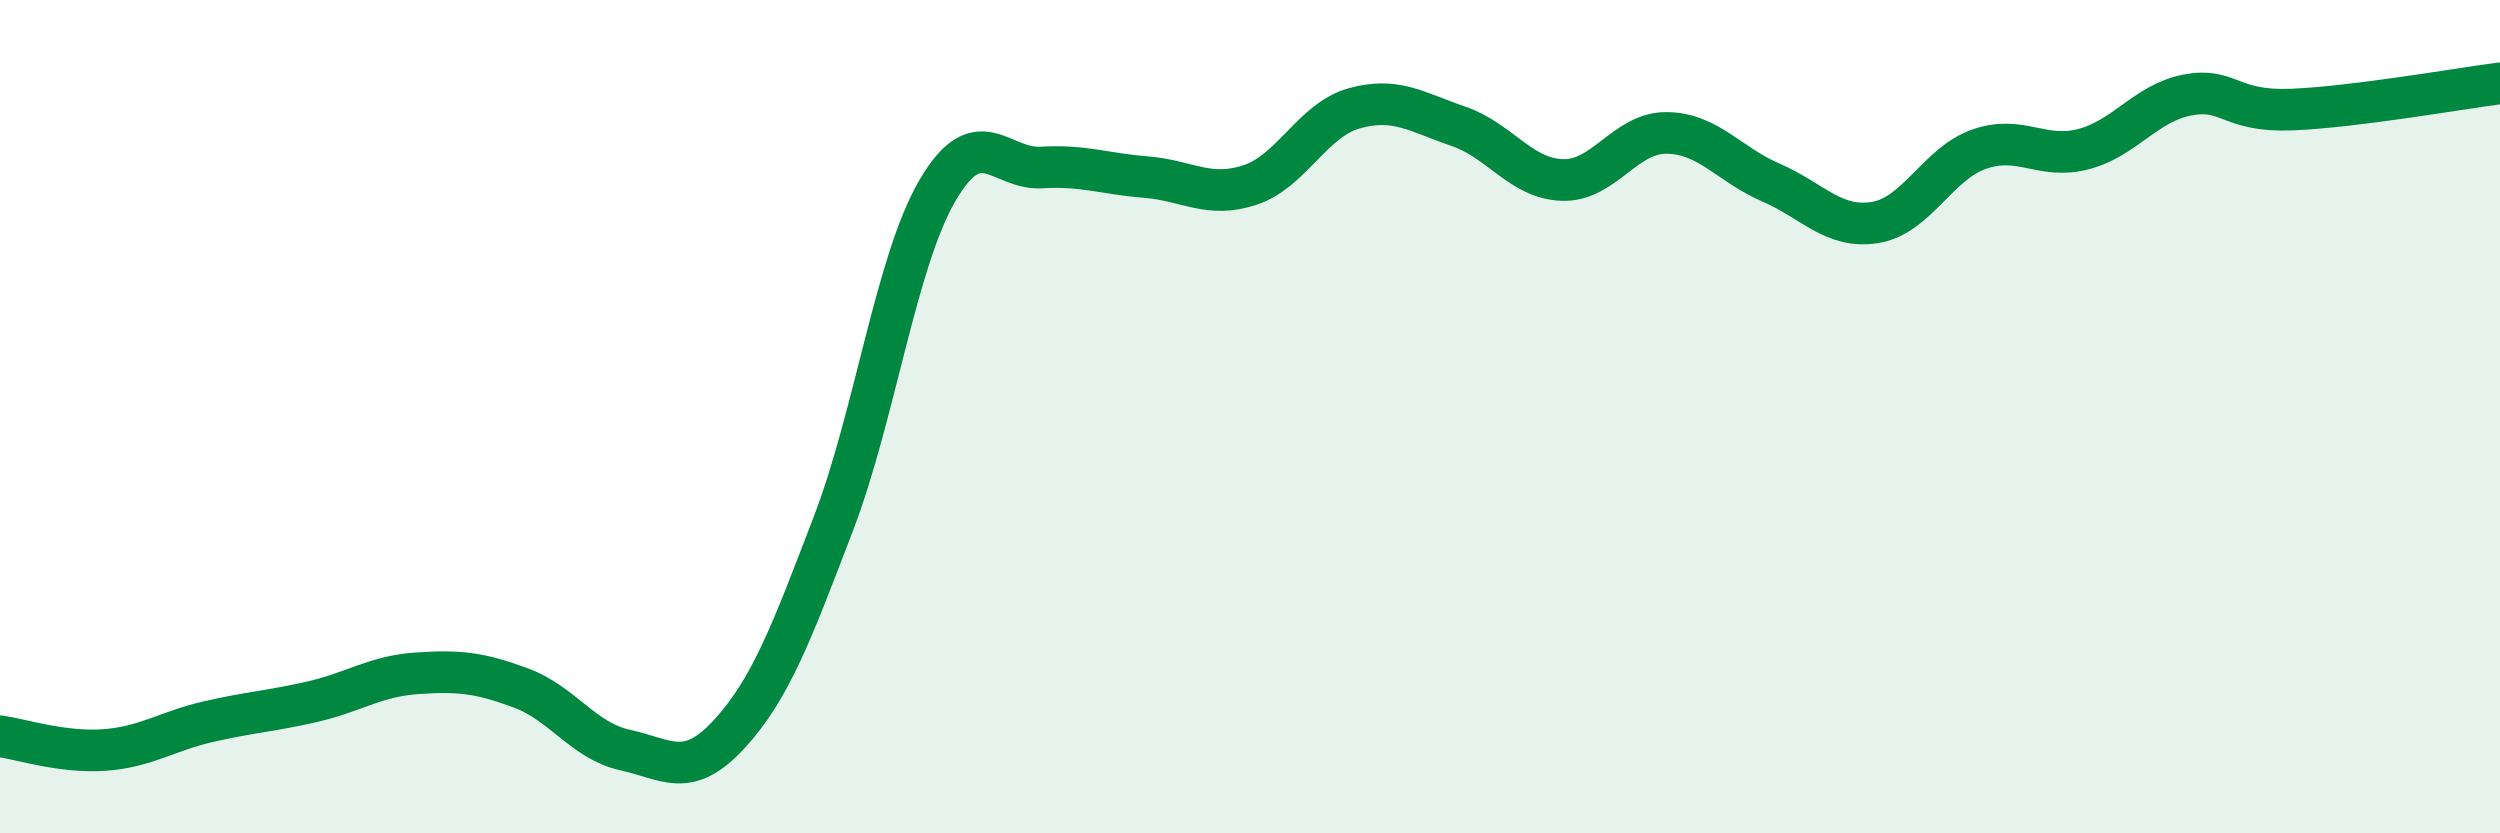
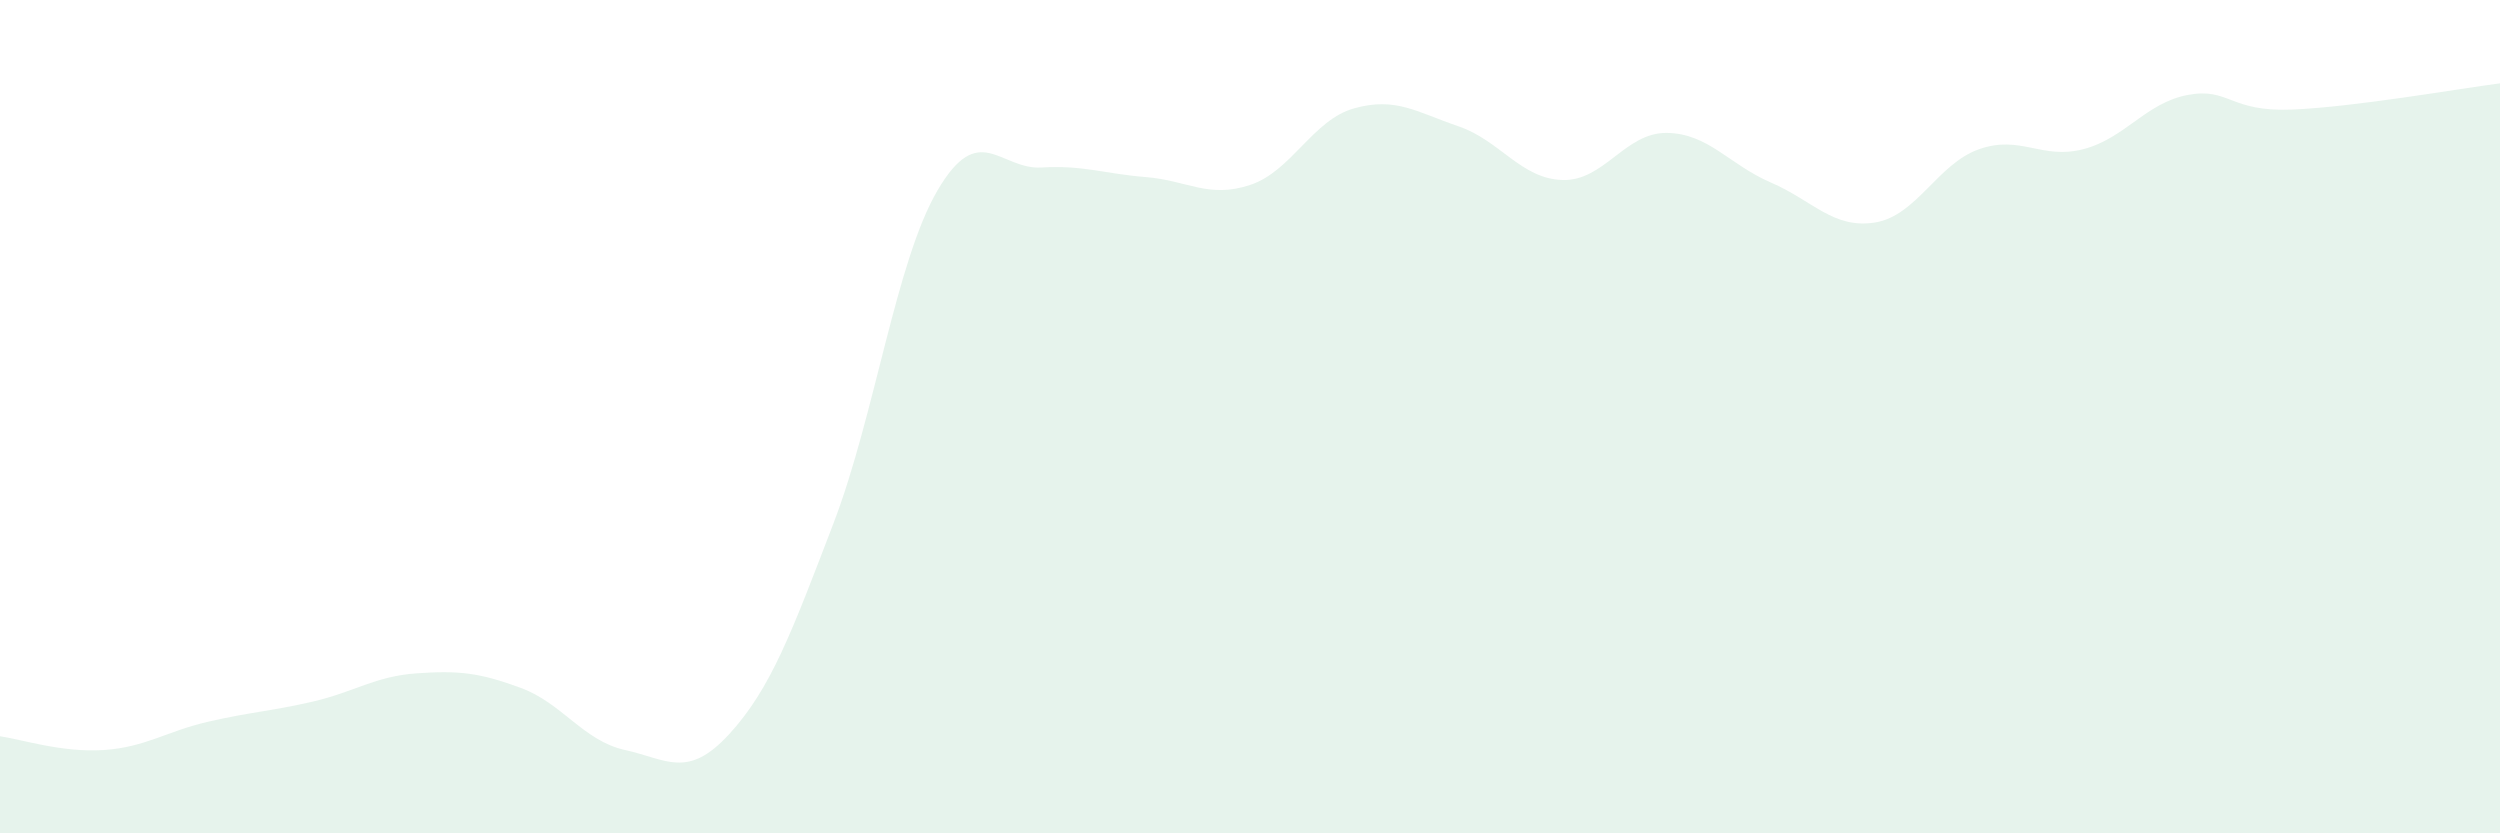
<svg xmlns="http://www.w3.org/2000/svg" width="60" height="20" viewBox="0 0 60 20">
  <path d="M 0,17.67 C 0.5,17.74 1.5,18.07 2.5,18 C 3.5,17.93 4,17.55 5,17.32 C 6,17.09 6.5,17.07 7.5,16.84 C 8.5,16.61 9,16.23 10,16.16 C 11,16.09 11.5,16.14 12.5,16.51 C 13.5,16.88 14,17.78 15,18 C 16,18.22 16.5,18.71 17.5,17.62 C 18.5,16.53 19,15.18 20,12.57 C 21,9.96 21.5,6.28 22.5,4.57 C 23.5,2.86 24,4.08 25,4.02 C 26,3.96 26.5,4.17 27.5,4.25 C 28.5,4.33 29,4.77 30,4.44 C 31,4.11 31.5,2.88 32.5,2.6 C 33.5,2.32 34,2.69 35,3.03 C 36,3.37 36.5,4.29 37.5,4.32 C 38.5,4.35 39,3.18 40,3.19 C 41,3.2 41.5,3.95 42.5,4.38 C 43.5,4.81 44,5.5 45,5.34 C 46,5.18 46.5,3.93 47.5,3.58 C 48.5,3.23 49,3.84 50,3.58 C 51,3.32 51.5,2.47 52.5,2.28 C 53.5,2.09 53.5,2.69 55,2.63 C 56.5,2.57 59,2.13 60,2L60 20L0 20Z" fill="#008740" opacity="0.1" stroke-linecap="round" stroke-linejoin="round" />
-   <path d="M 0,17.67 C 0.5,17.74 1.5,18.07 2.5,18 C 3.5,17.93 4,17.55 5,17.32 C 6,17.09 6.5,17.07 7.5,16.84 C 8.5,16.61 9,16.23 10,16.16 C 11,16.09 11.5,16.14 12.5,16.51 C 13.5,16.88 14,17.78 15,18 C 16,18.22 16.5,18.71 17.5,17.62 C 18.5,16.53 19,15.18 20,12.57 C 21,9.96 21.5,6.28 22.5,4.57 C 23.5,2.86 24,4.08 25,4.02 C 26,3.96 26.5,4.17 27.5,4.25 C 28.5,4.33 29,4.77 30,4.44 C 31,4.11 31.5,2.88 32.5,2.6 C 33.5,2.32 34,2.69 35,3.03 C 36,3.37 36.5,4.29 37.5,4.32 C 38.5,4.35 39,3.18 40,3.19 C 41,3.2 41.5,3.95 42.5,4.38 C 43.5,4.81 44,5.5 45,5.34 C 46,5.18 46.5,3.93 47.5,3.58 C 48.5,3.23 49,3.84 50,3.58 C 51,3.32 51.5,2.47 52.5,2.28 C 53.5,2.09 53.5,2.69 55,2.63 C 56.5,2.57 59,2.13 60,2" stroke="#008740" stroke-width="1" fill="none" stroke-linecap="round" stroke-linejoin="round" />
</svg>